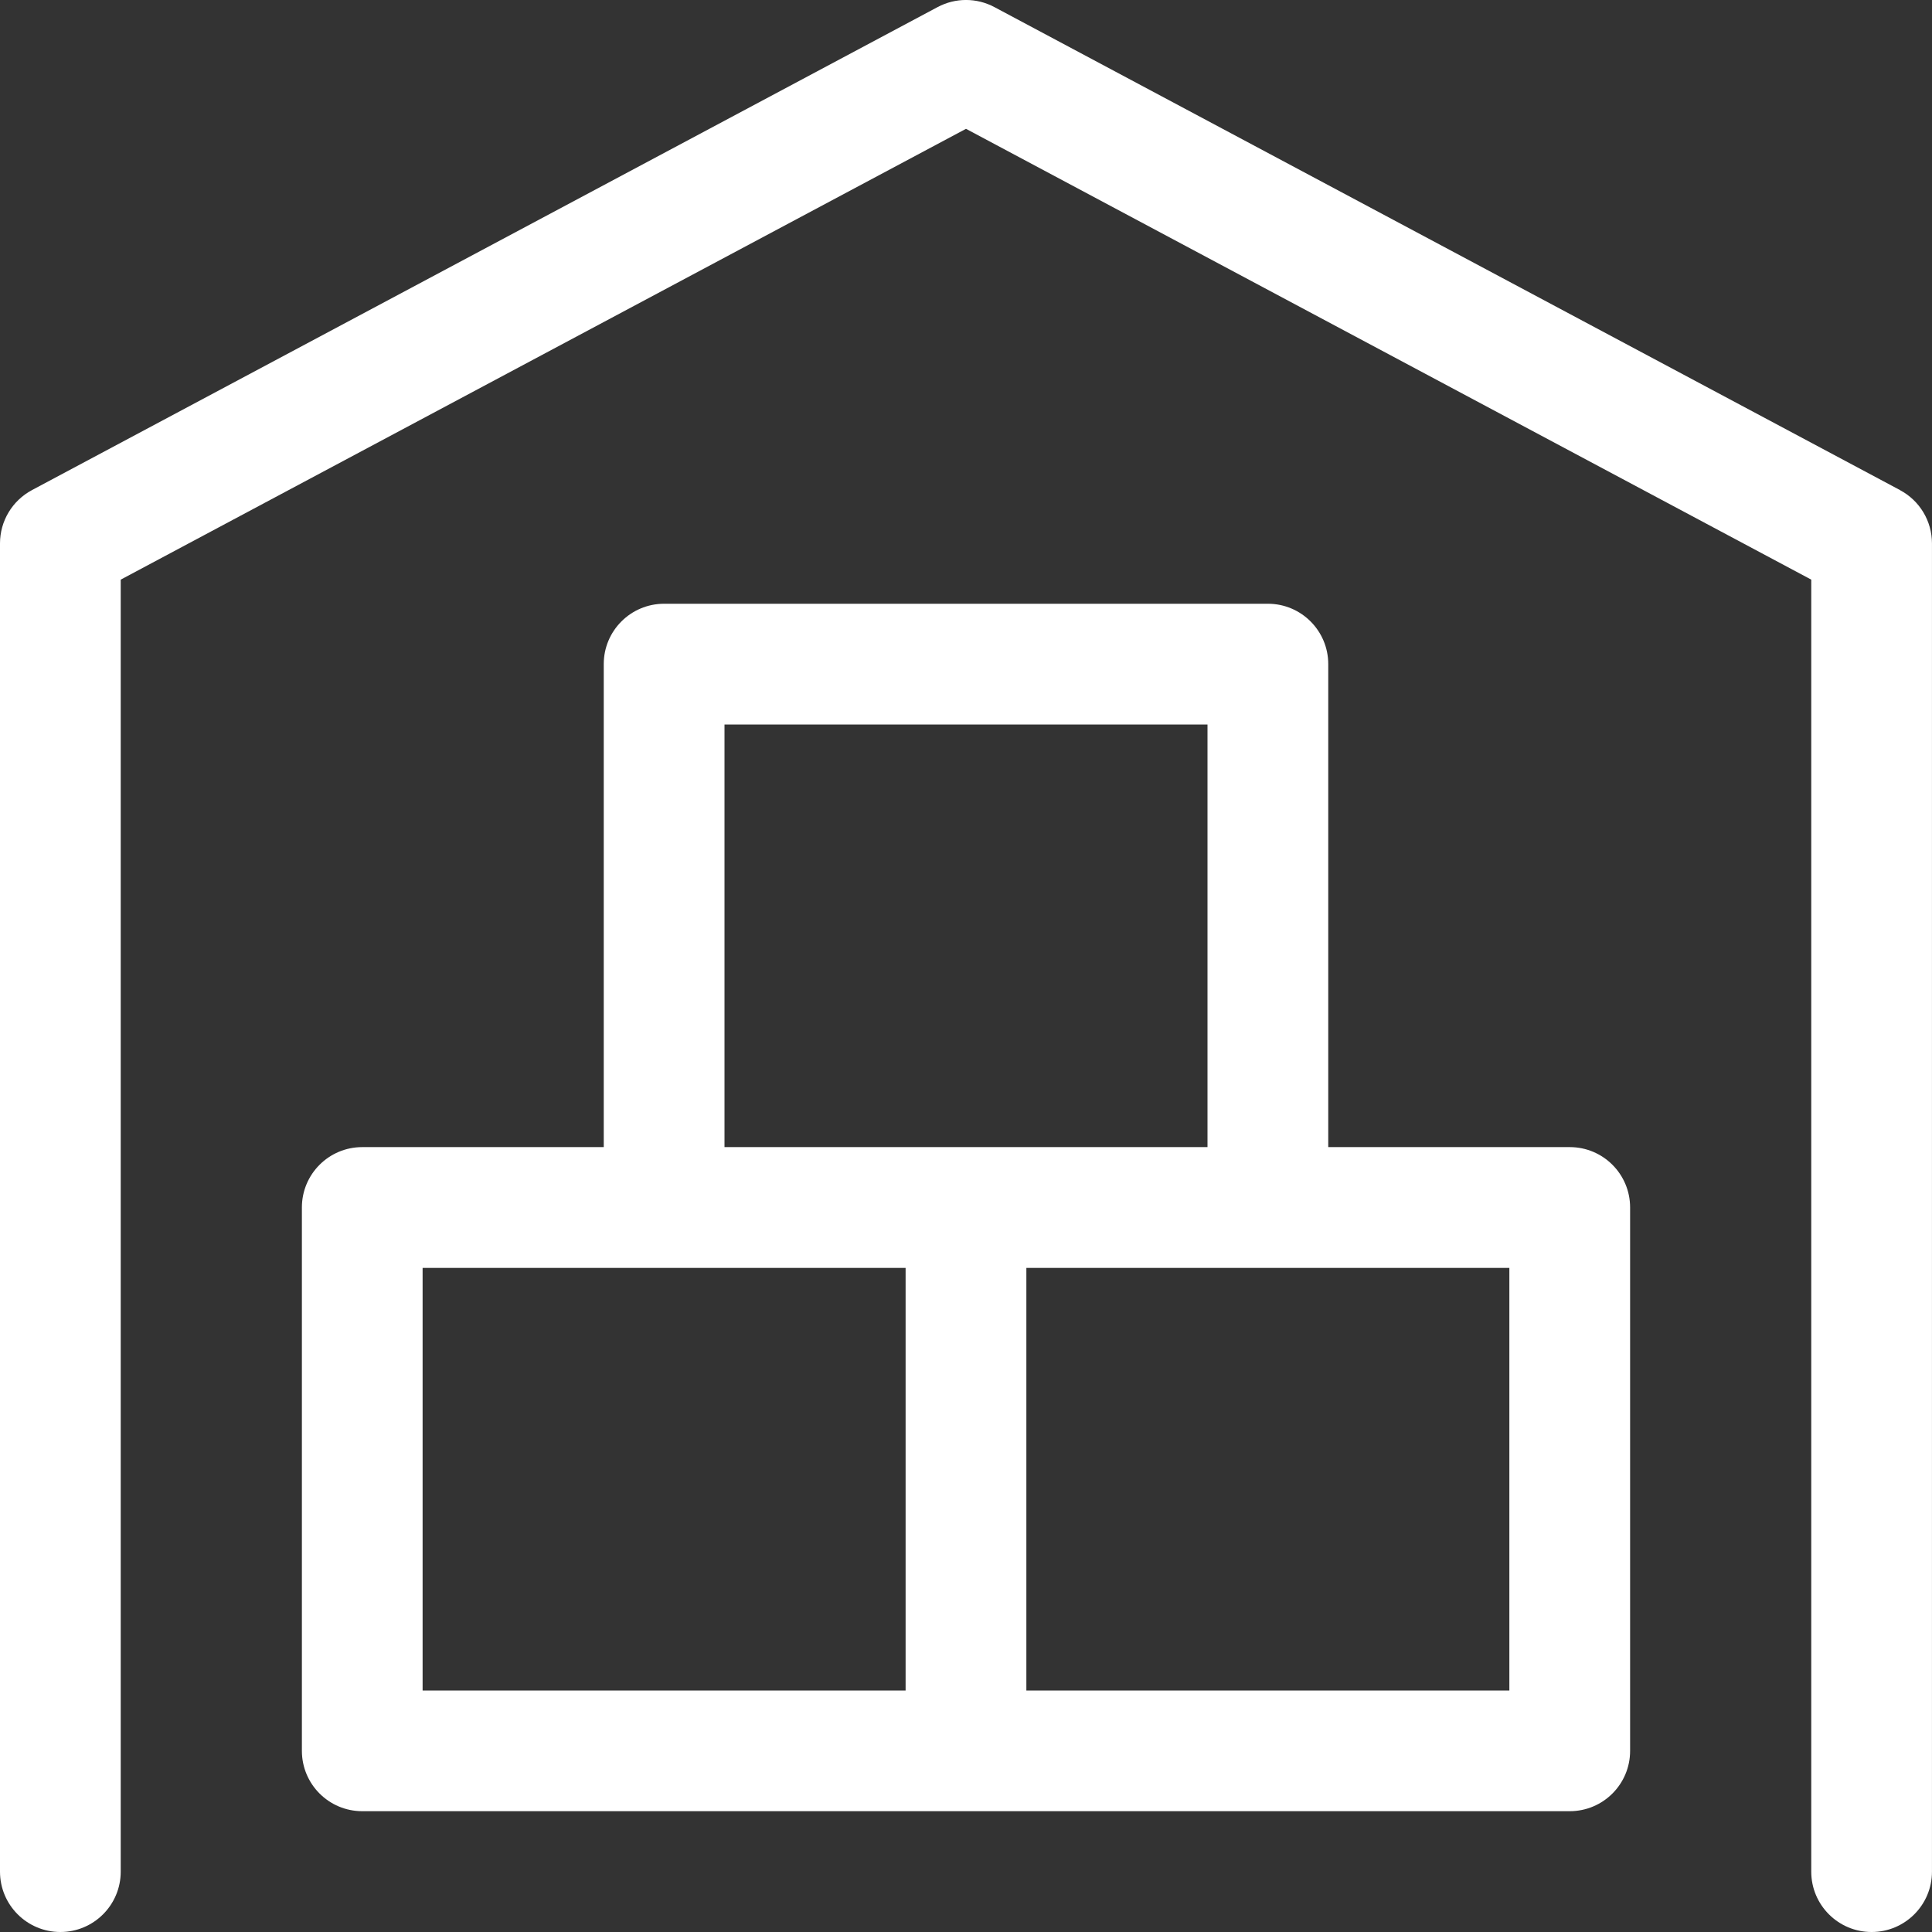
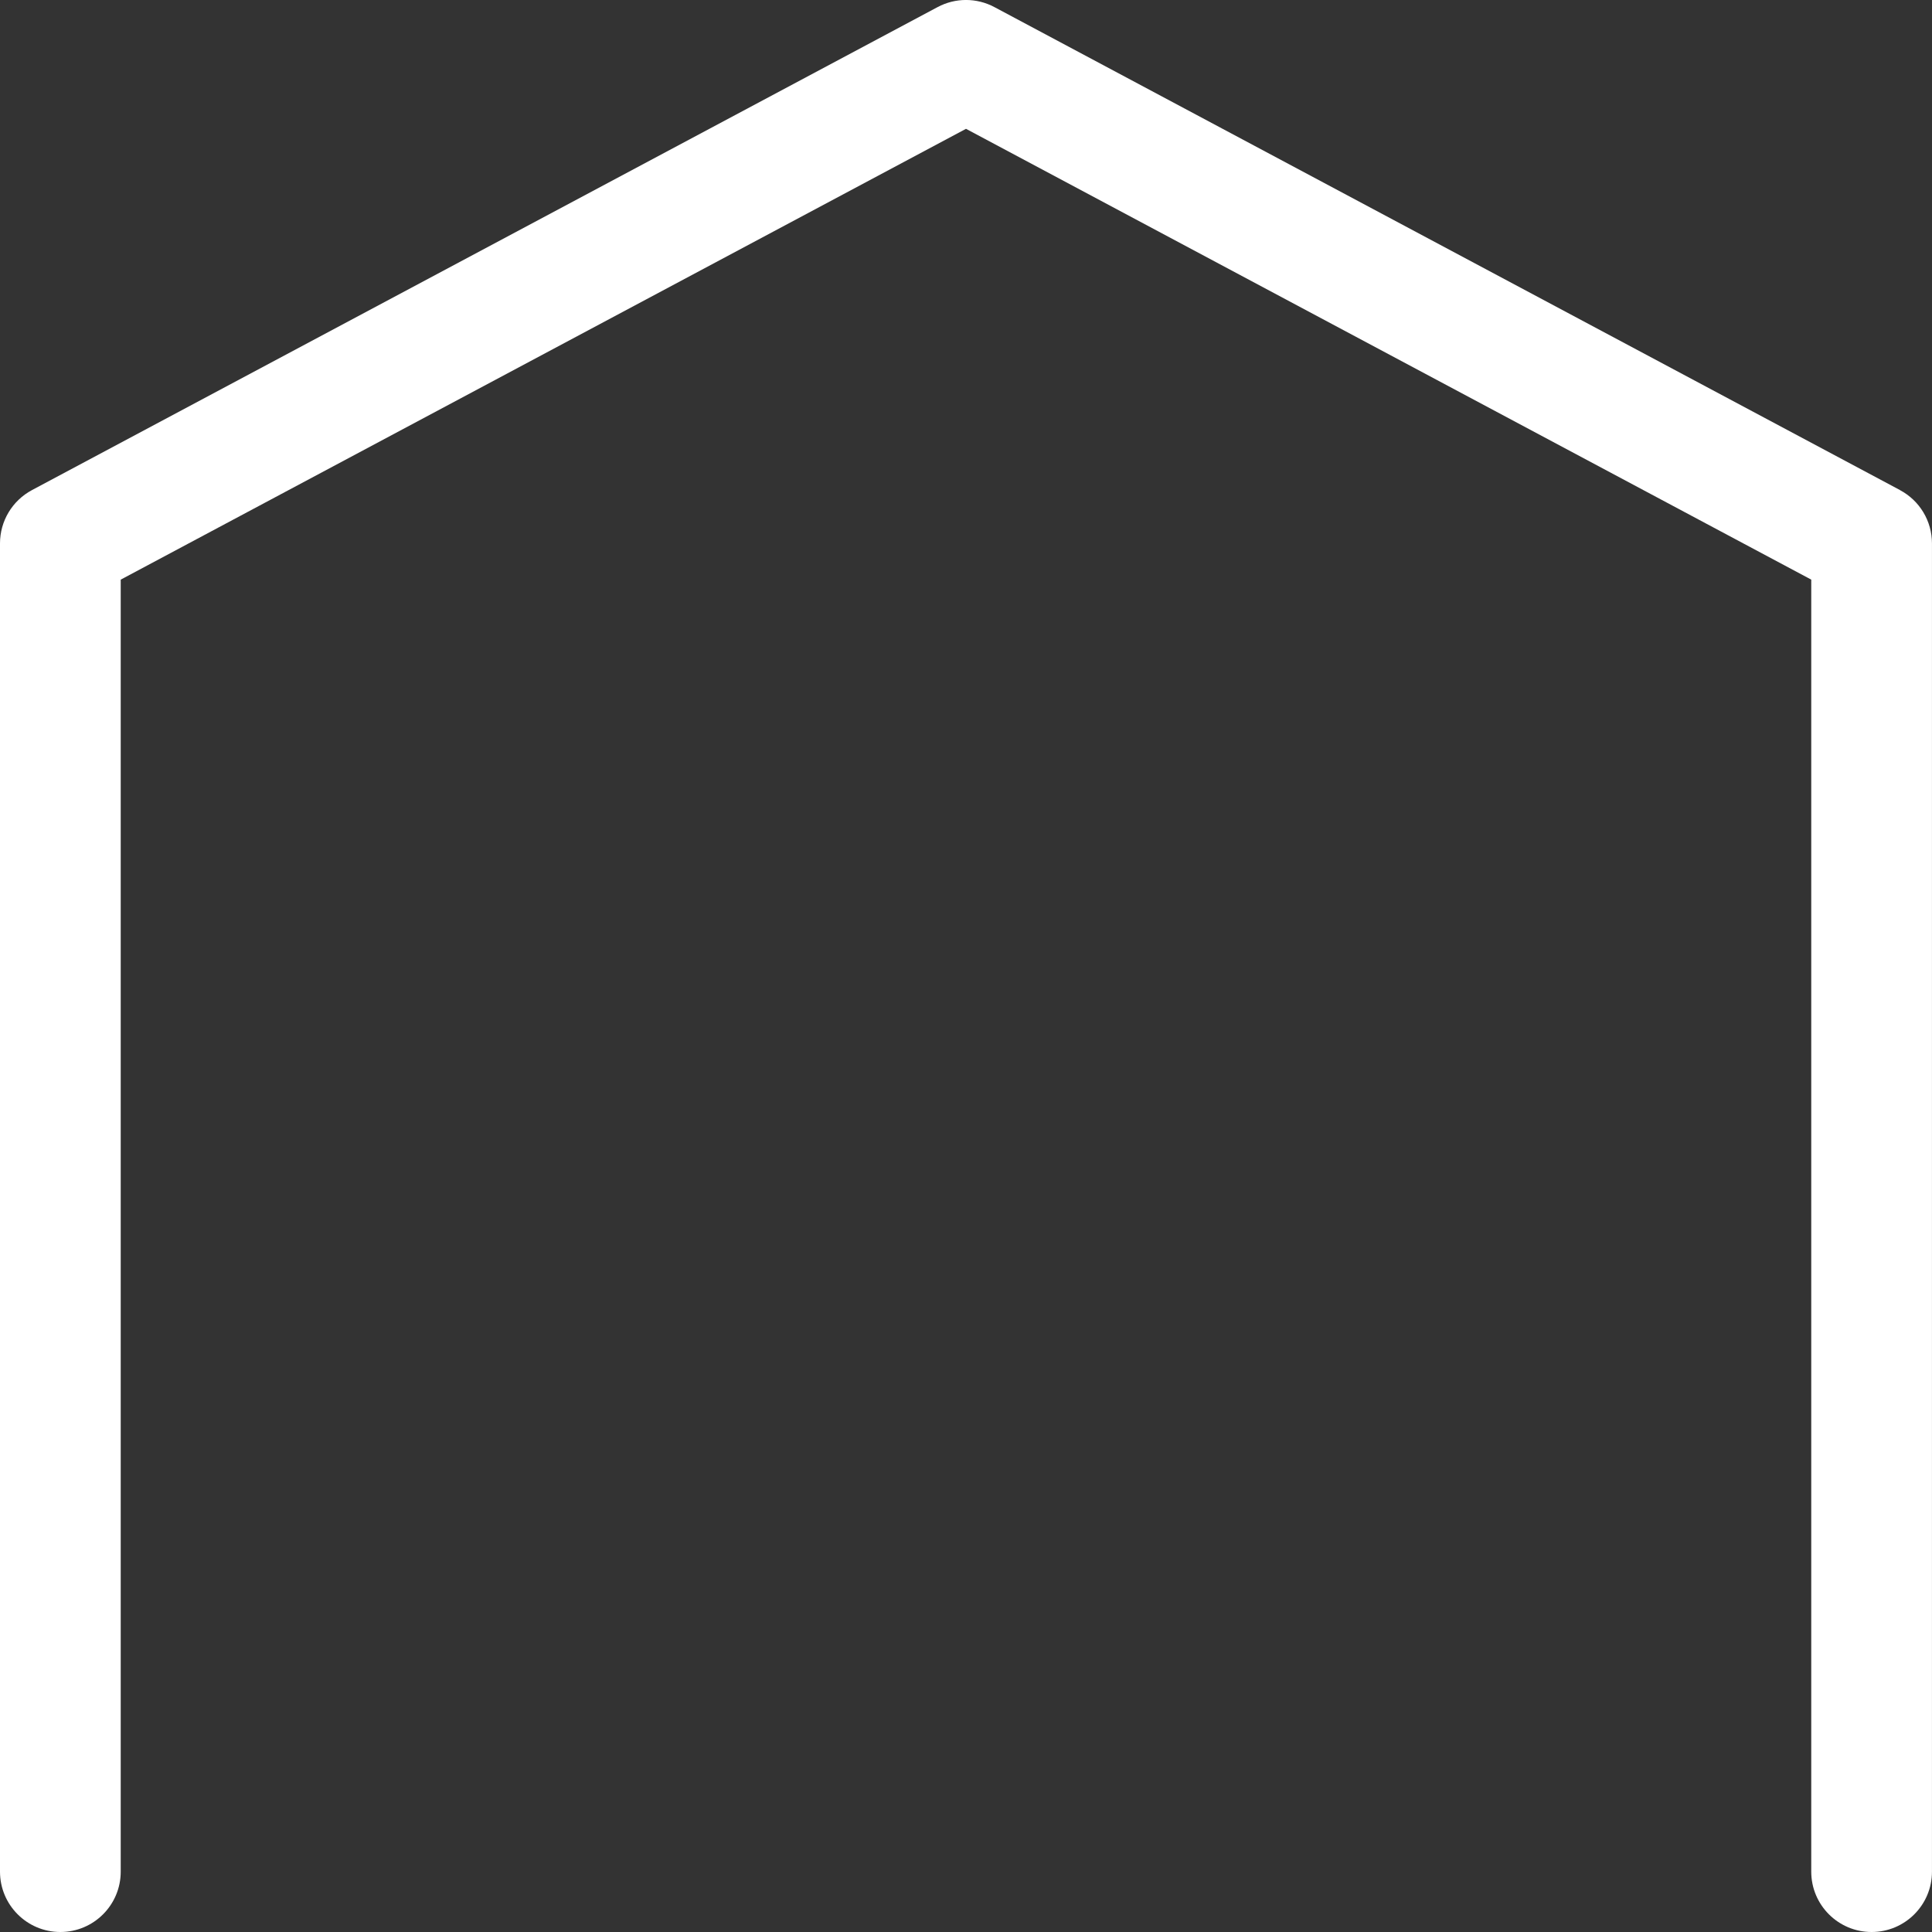
<svg xmlns="http://www.w3.org/2000/svg" id="_レイヤー_2" data-name="レイヤー_2" viewBox="0 0 62 62">
  <rect x="0" y="0" width="62" height="62" fill="#333333" stroke="none" />
  <defs>
    <style>
      .cls-1 {
        fill: #fff;
      }
    </style>
  </defs>
  <g id="_レイヤー_1-2" data-name="レイヤー_1">
    <g>
      <path class="cls-1" d="M60.974,15.728L31.912.228c-.57-.305-1.254-.305-1.824,0L1.026,15.728C.394,16.065-0,16.722,0,17.438v42.625C0,61.133.867,62,1.937,62s1.937-.867,1.937-1.937V18.601L31,4.134l27.125,14.467v41.462c0,1.07.867,1.937,1.937,1.937s1.937-.867,1.937-1.937V17.438c0-.716-.394-1.373-1.026-1.709Z" />
-       <path class="cls-1" d="M40.687,19.375h-19.375c-1.07-0-1.937.867-1.937,1.936v15.501h-7.75c-1.07-0-1.937.867-1.937,1.936v17.438c-0,1.07.867,1.937,1.936,1.937h38.751c1.07 0,1.937-.867,1.937-1.936v-17.438c0-1.07-.867-1.937-1.936-1.937h-7.751v-15.5c0-1.07-.867-1.937-1.936-1.937h-.001ZM23.25,23.25h15.5v13.562h-15.5v-13.562ZM13.562,40.688h15.5v13.562h-15.5v-13.562ZM48.437,54.25h-15.5v-13.562h15.5v13.562Z" />
    </g>
  </g>
</svg>